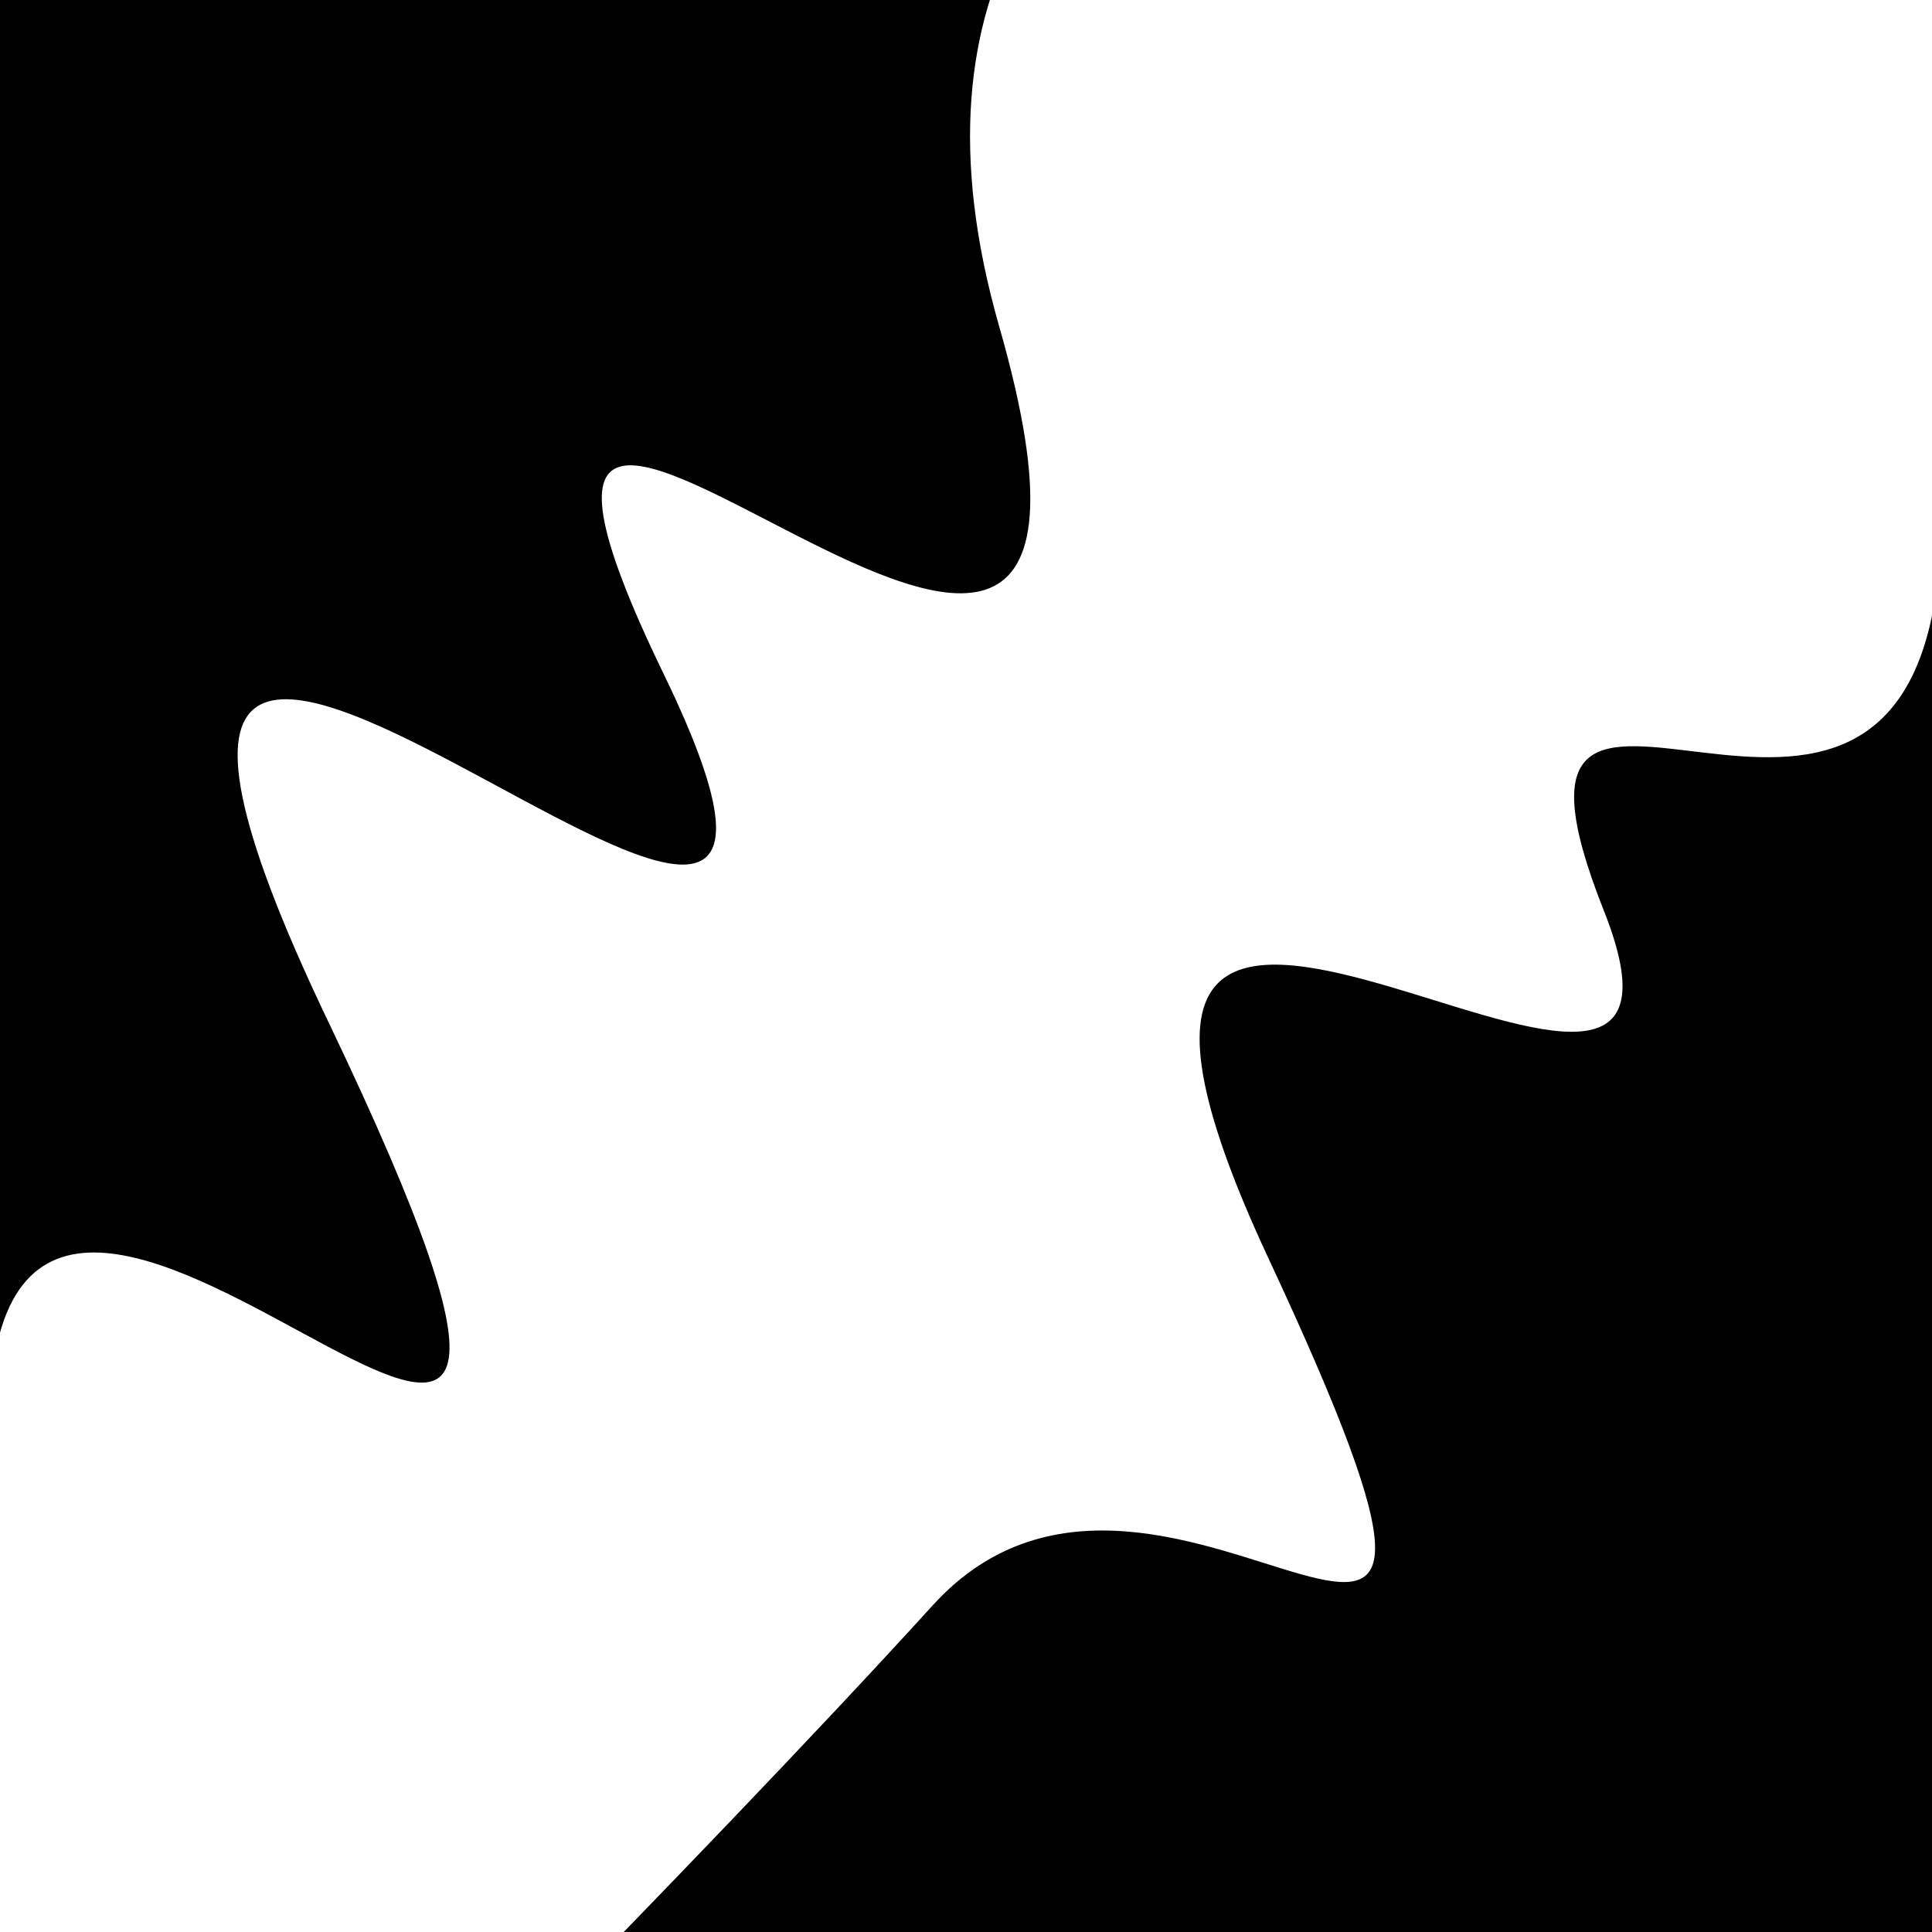
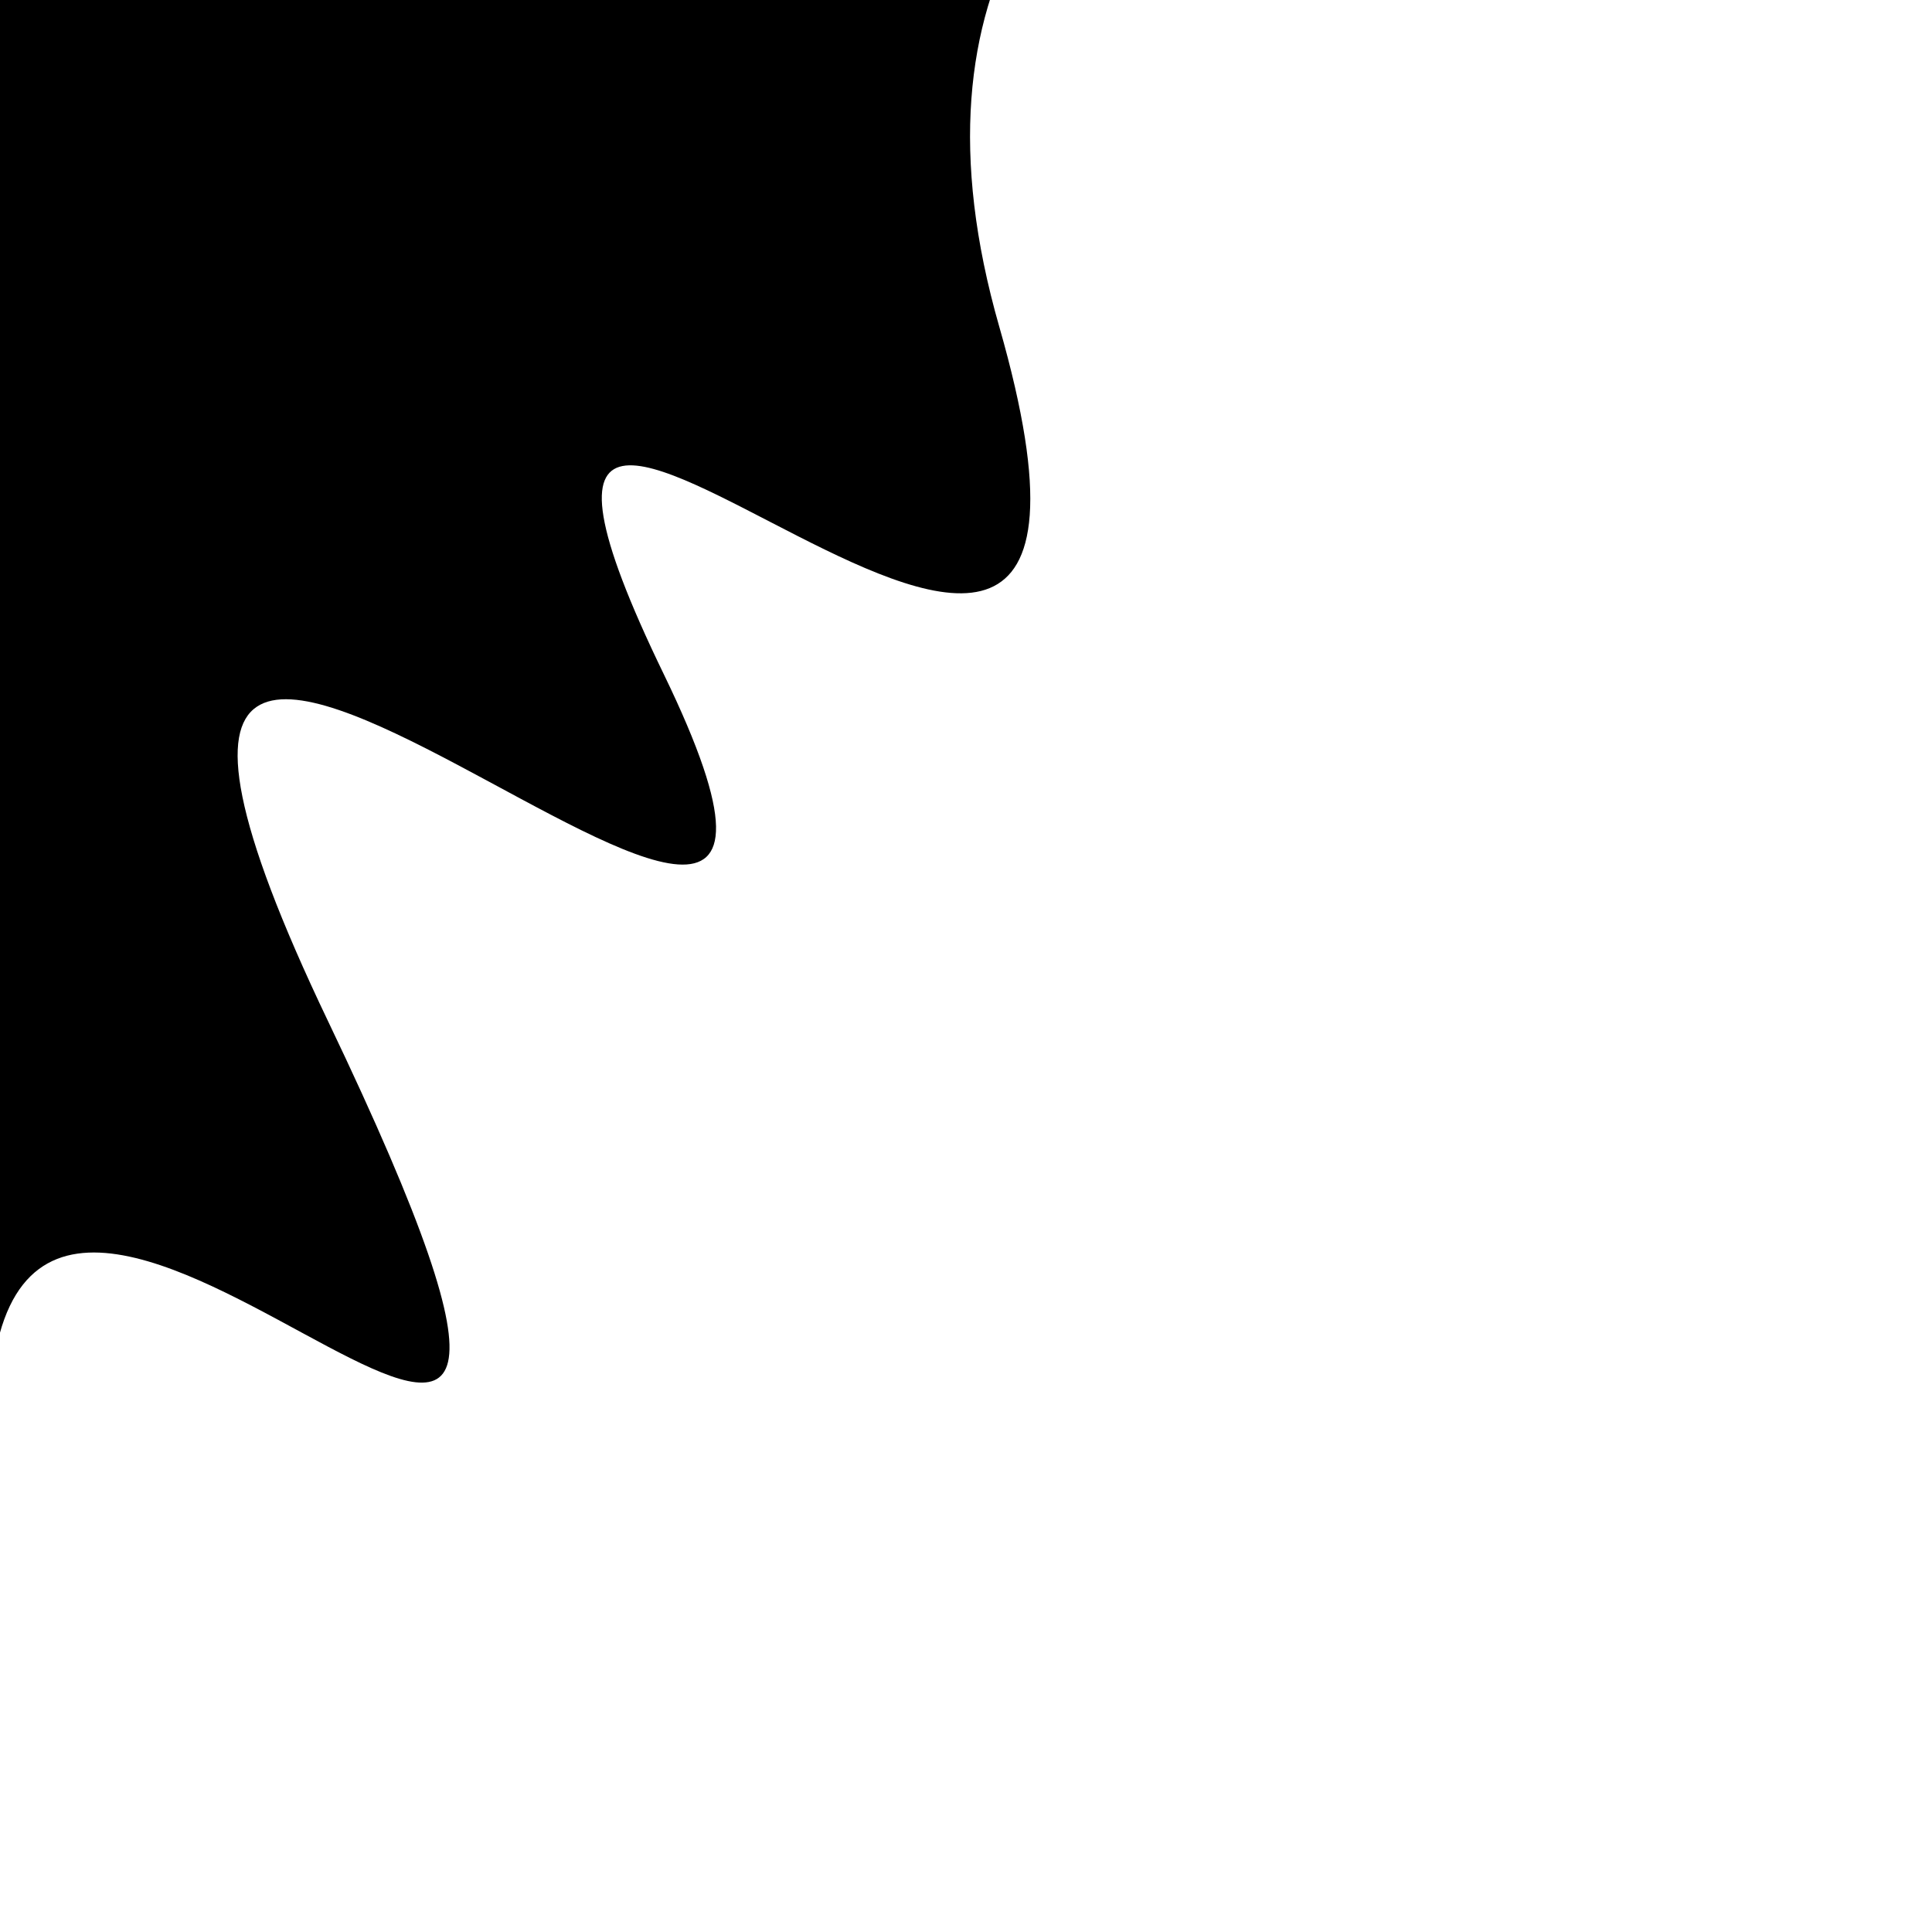
<svg xmlns="http://www.w3.org/2000/svg" viewBox="0 0 1000 1000" height="1000" width="1000">
-   <rect x="0" y="0" width="1000" height="1000" fill="#ffffff" />
  <g transform="rotate(134 500.0 500.0)">
    <path d="M -250.0 717.49 S   64.45 1038.80  250.00  717.49  382.34 1038.40  500.00  717.49  586.72 1155.86  750.00  717.49  826.73  845.38 1000.00  717.49 h 110 V 2000 H -250.0 Z" fill="hsl(182.6, 20%, 23.586%)" />
  </g>
  <g transform="rotate(314 500.0 500.0)">
-     <path d="M -250.0 717.49 S   68.41  722.95  250.00  717.49  369.04 1058.89  500.00  717.49  664.47  906.34  750.00  717.49  833.68  854.25 1000.00  717.49 h 110 V 2000 H -250.0 Z" fill="hsl(242.6, 20%, 38.586%)" />
-   </g>
+     </g>
</svg>